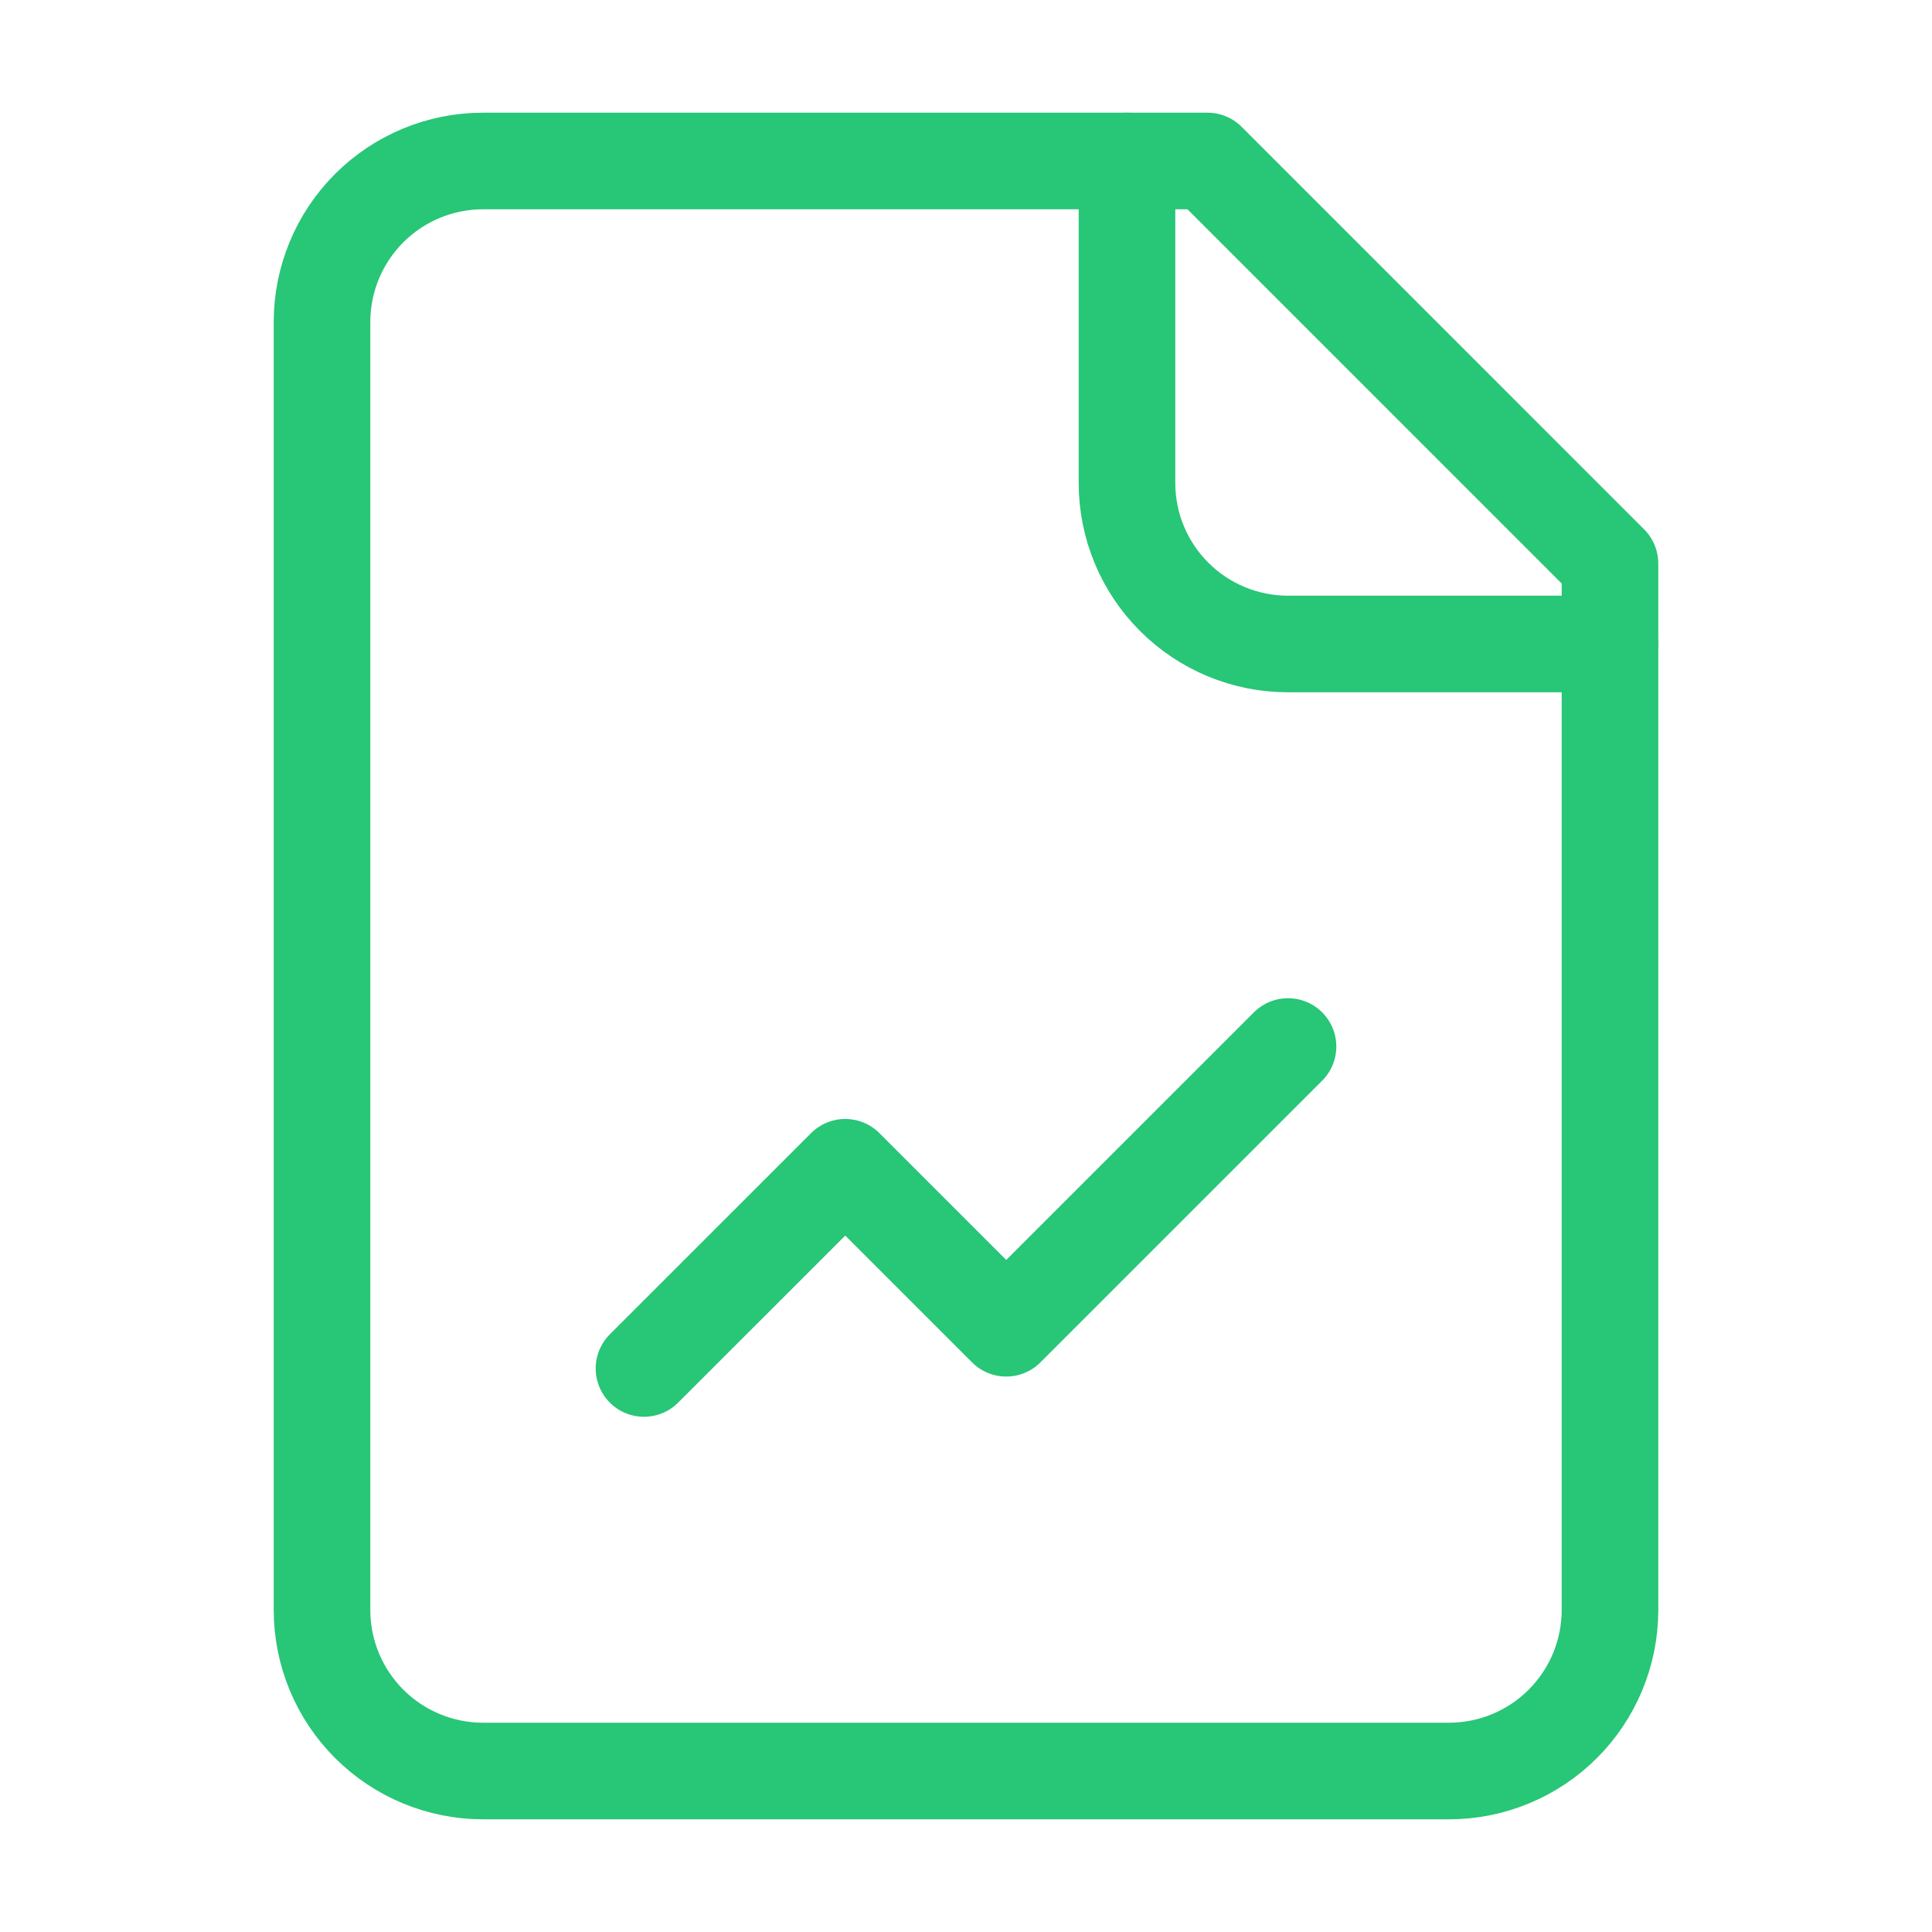
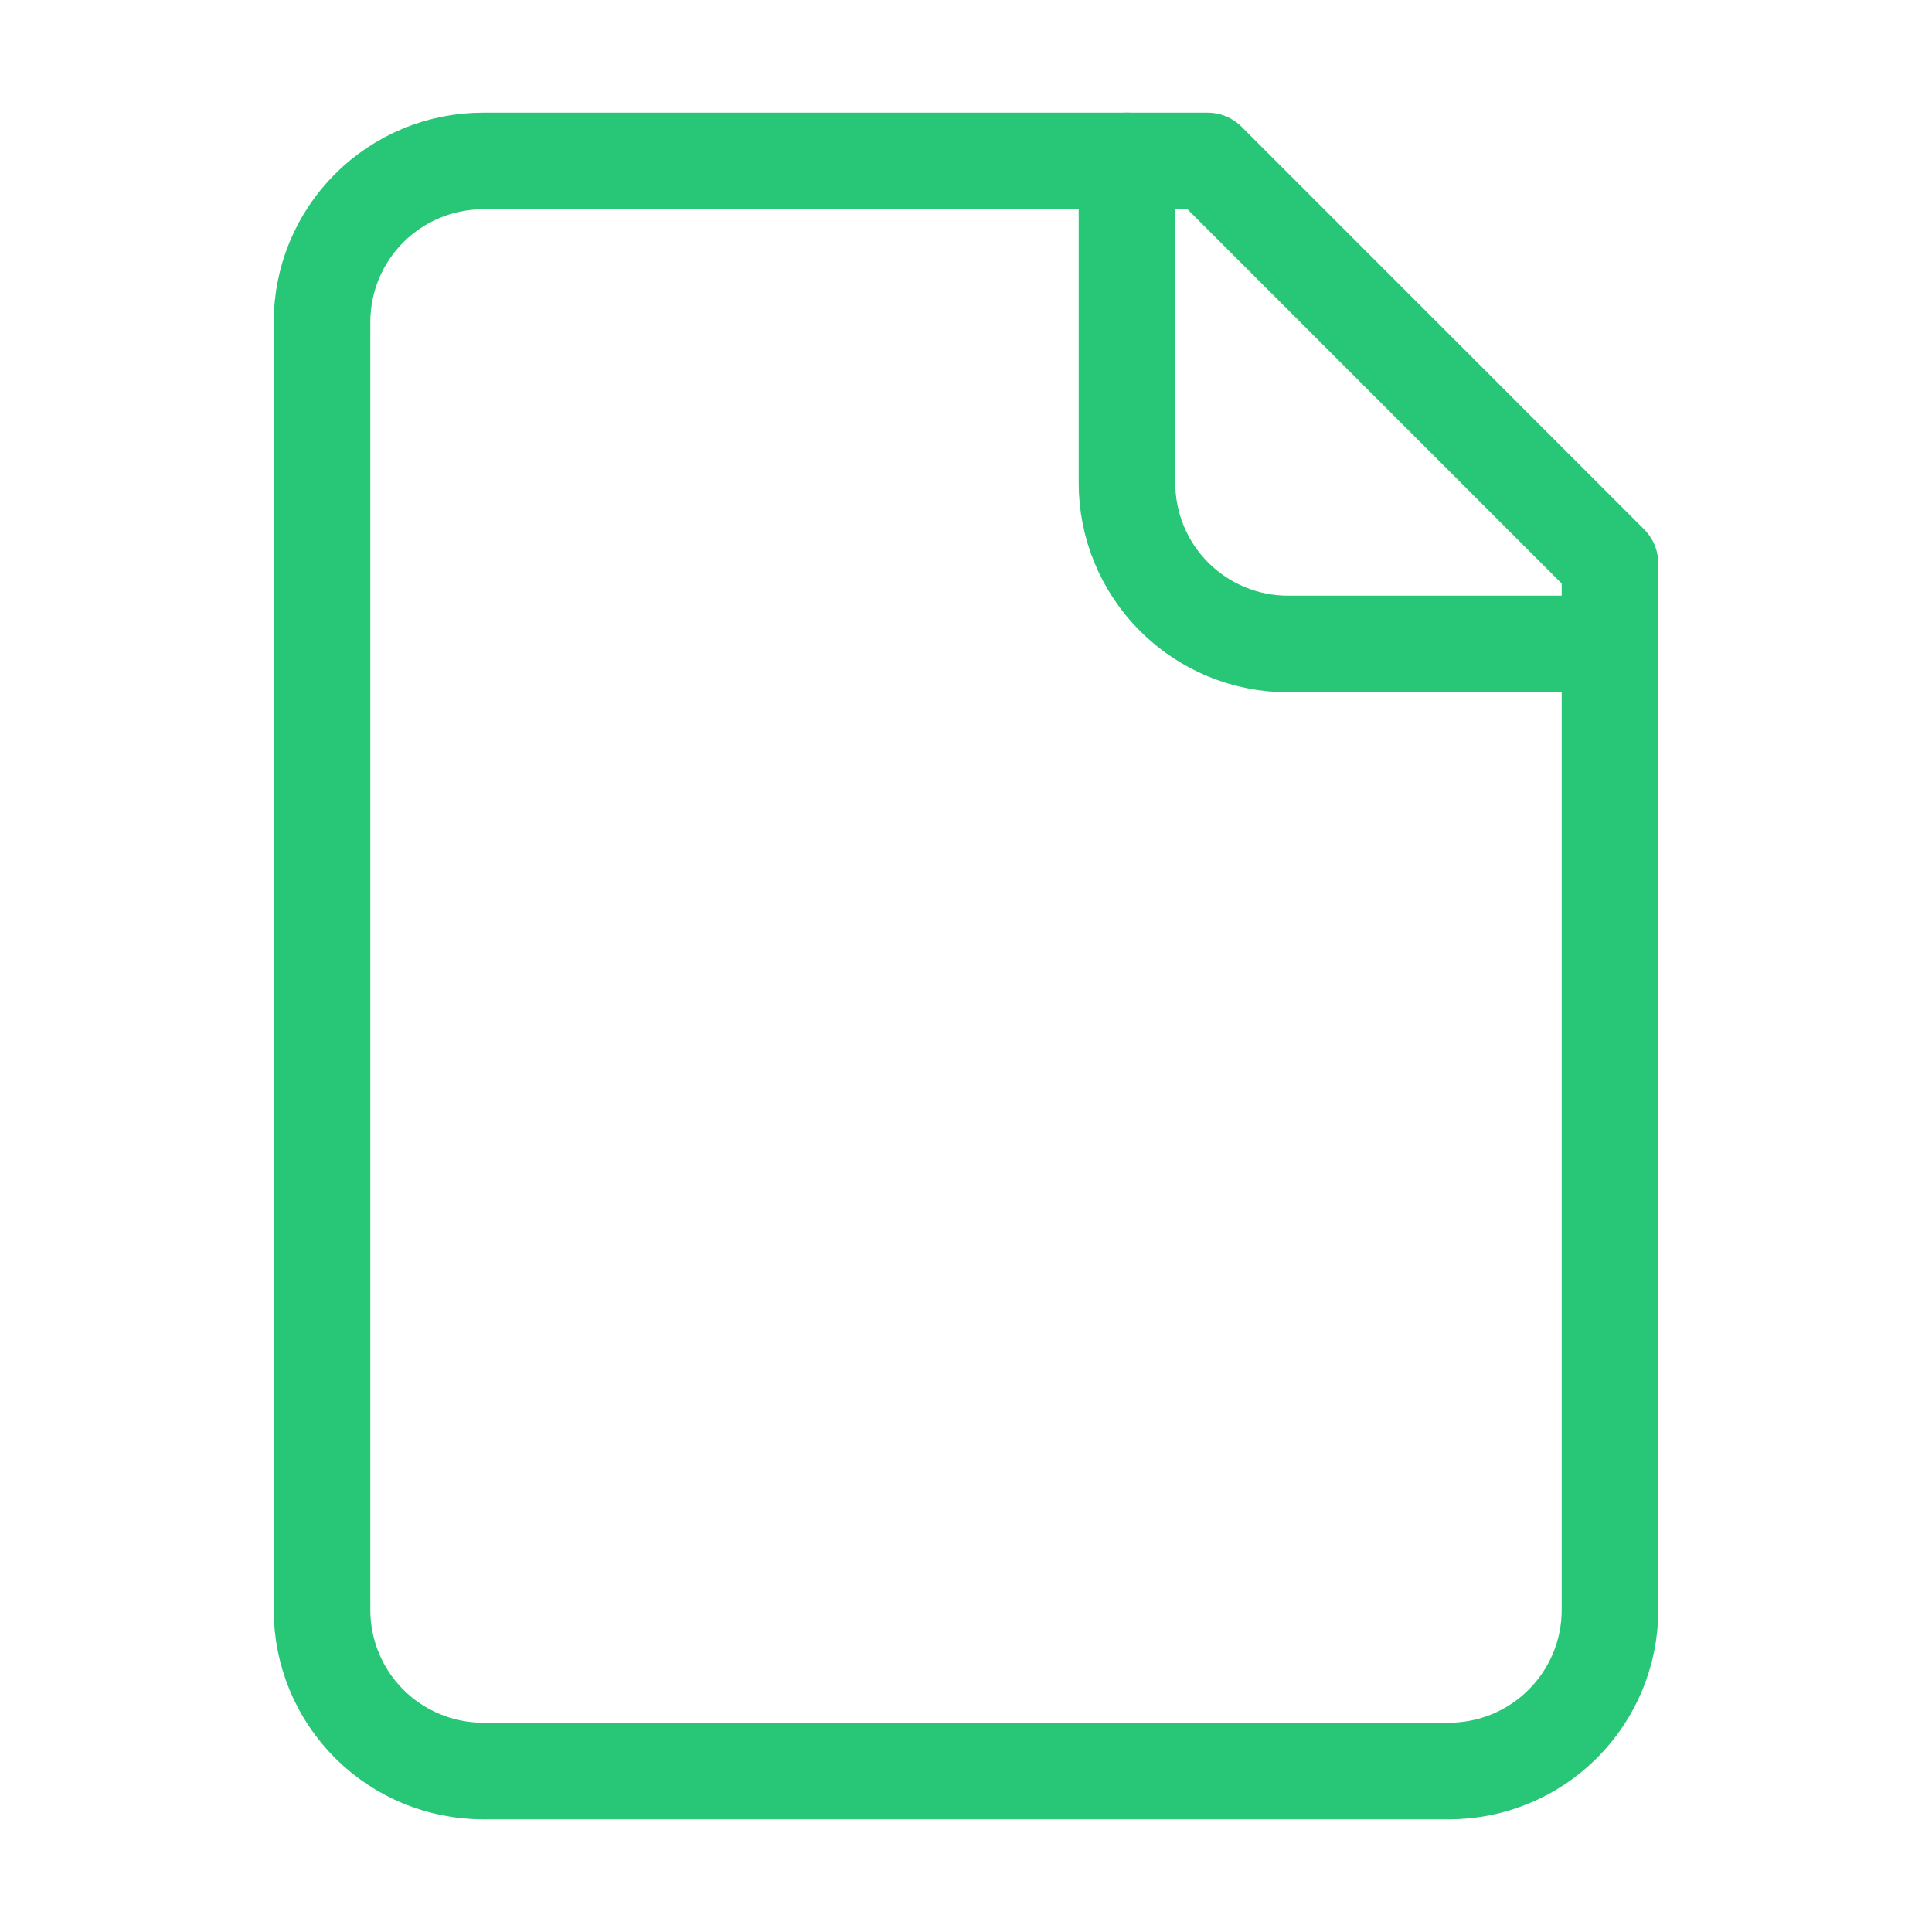
<svg xmlns="http://www.w3.org/2000/svg" width="40" height="40" viewBox="0 0 40 40" fill="none">
  <path d="M25 3.333H10C9.116 3.333 8.268 3.684 7.643 4.31C7.018 4.935 6.667 5.783 6.667 6.667V33.333C6.667 34.217 7.018 35.065 7.643 35.69C8.268 36.315 9.116 36.667 10 36.667H30C30.884 36.667 31.732 36.315 32.357 35.69C32.982 35.065 33.333 34.217 33.333 33.333V11.667L25 3.333Z" stroke="#28C677" stroke-width="2" stroke-linecap="round" stroke-linejoin="round" />
  <path d="M23.333 3.333V10C23.333 10.884 23.684 11.732 24.31 12.357C24.935 12.982 25.782 13.333 26.667 13.333H33.333" stroke="#28C677" stroke-width="2" stroke-linecap="round" stroke-linejoin="round" />
-   <path d="M26.667 21.667L20.833 27.5L17.5 24.167L13.333 28.333" stroke="#28C677" stroke-width="2" stroke-linecap="round" stroke-linejoin="round" />
</svg>